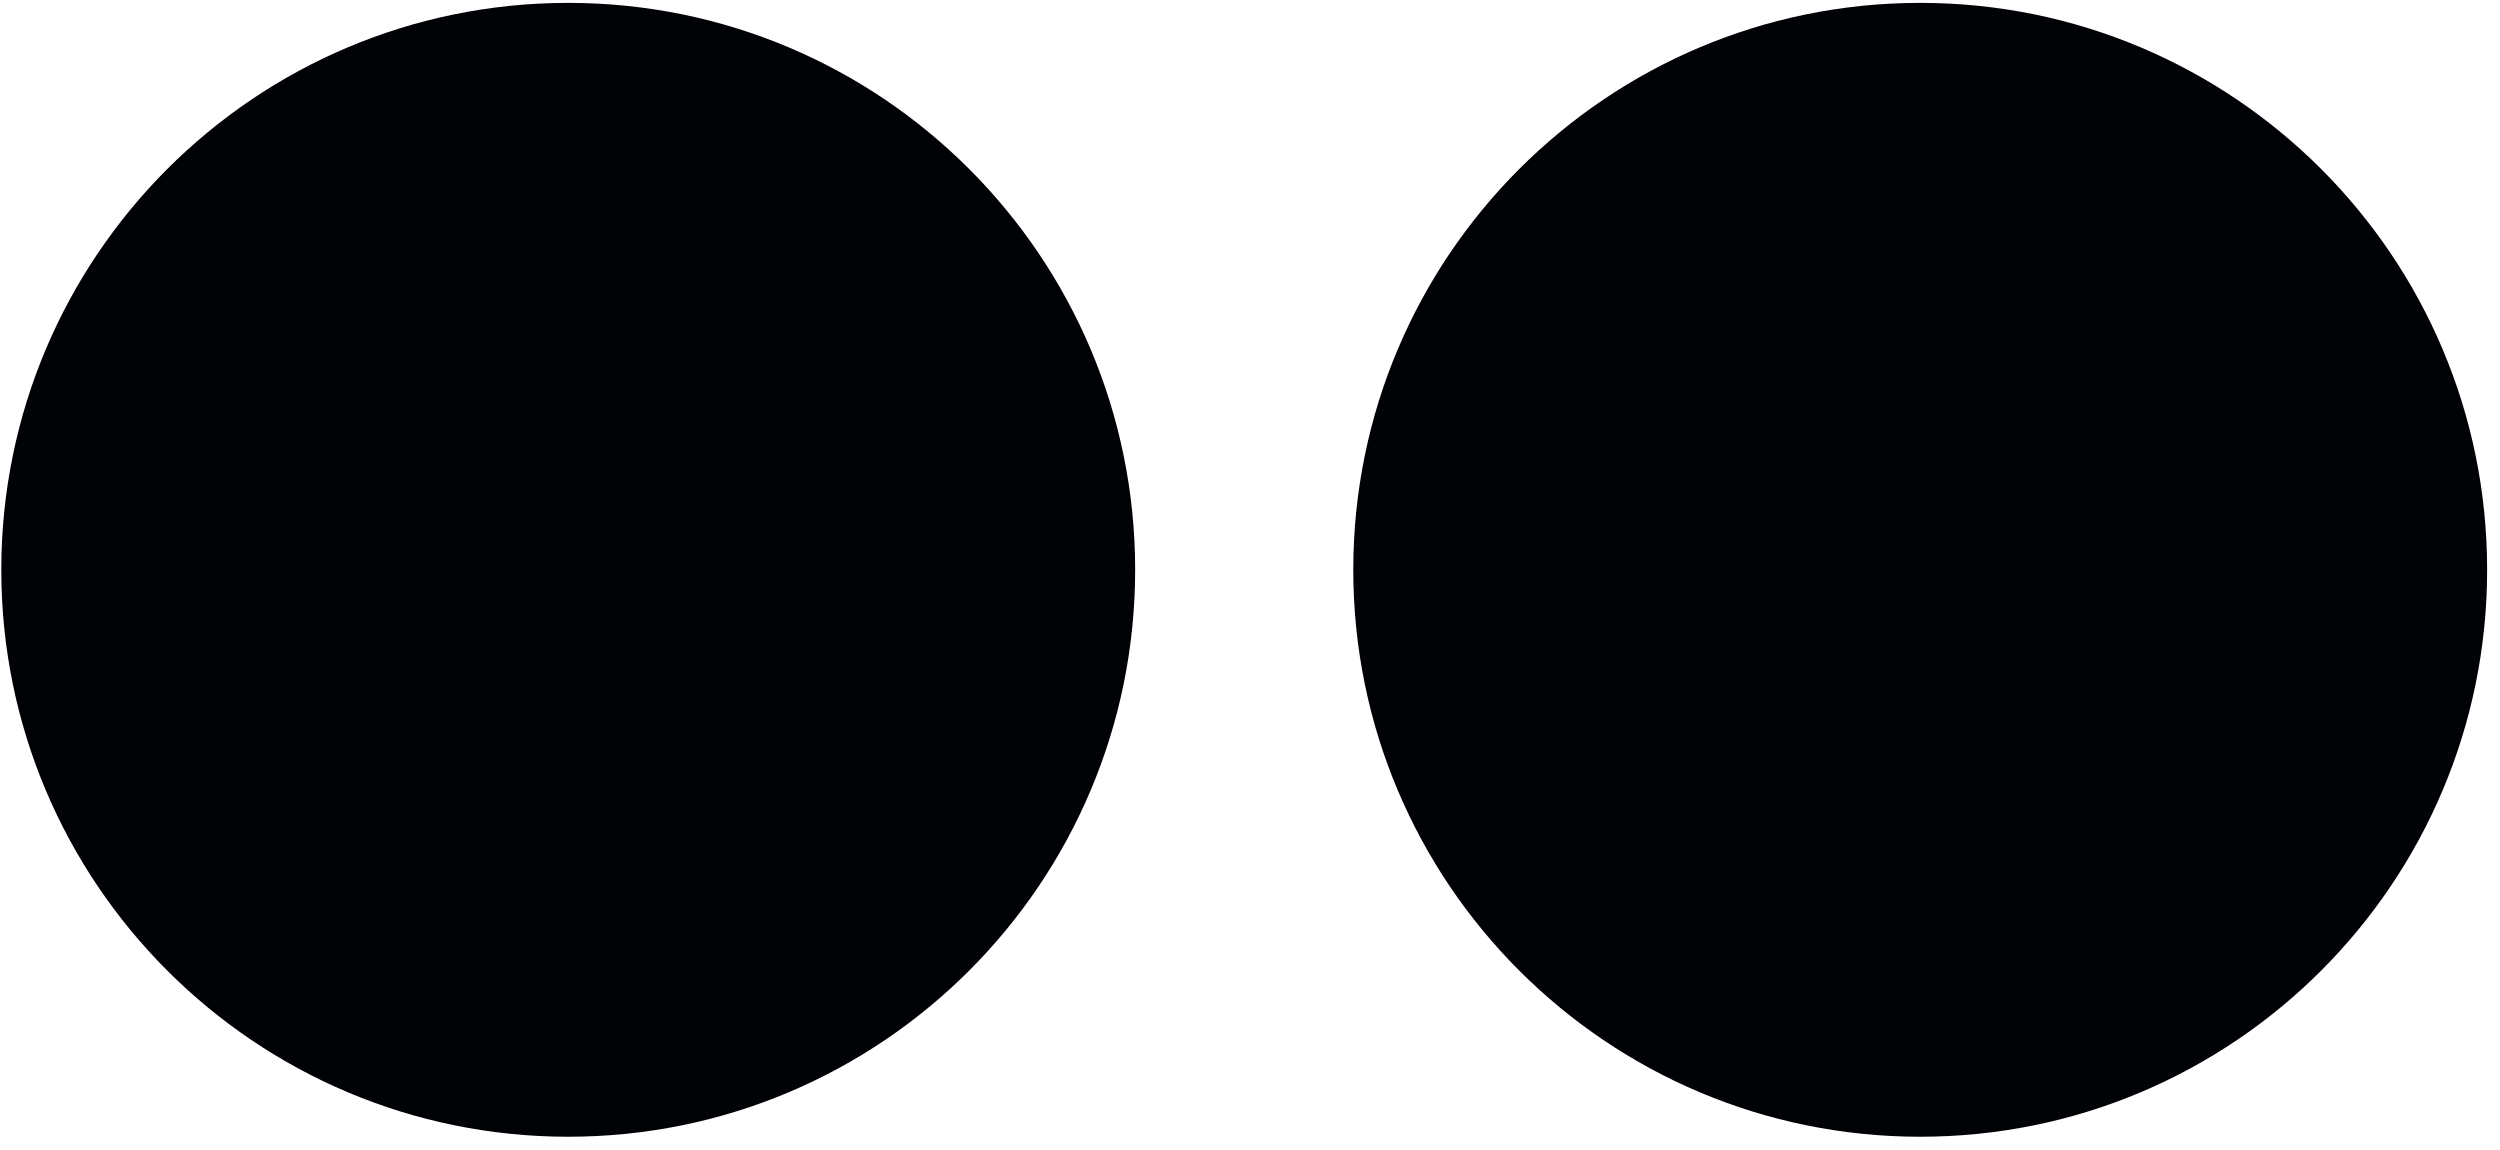
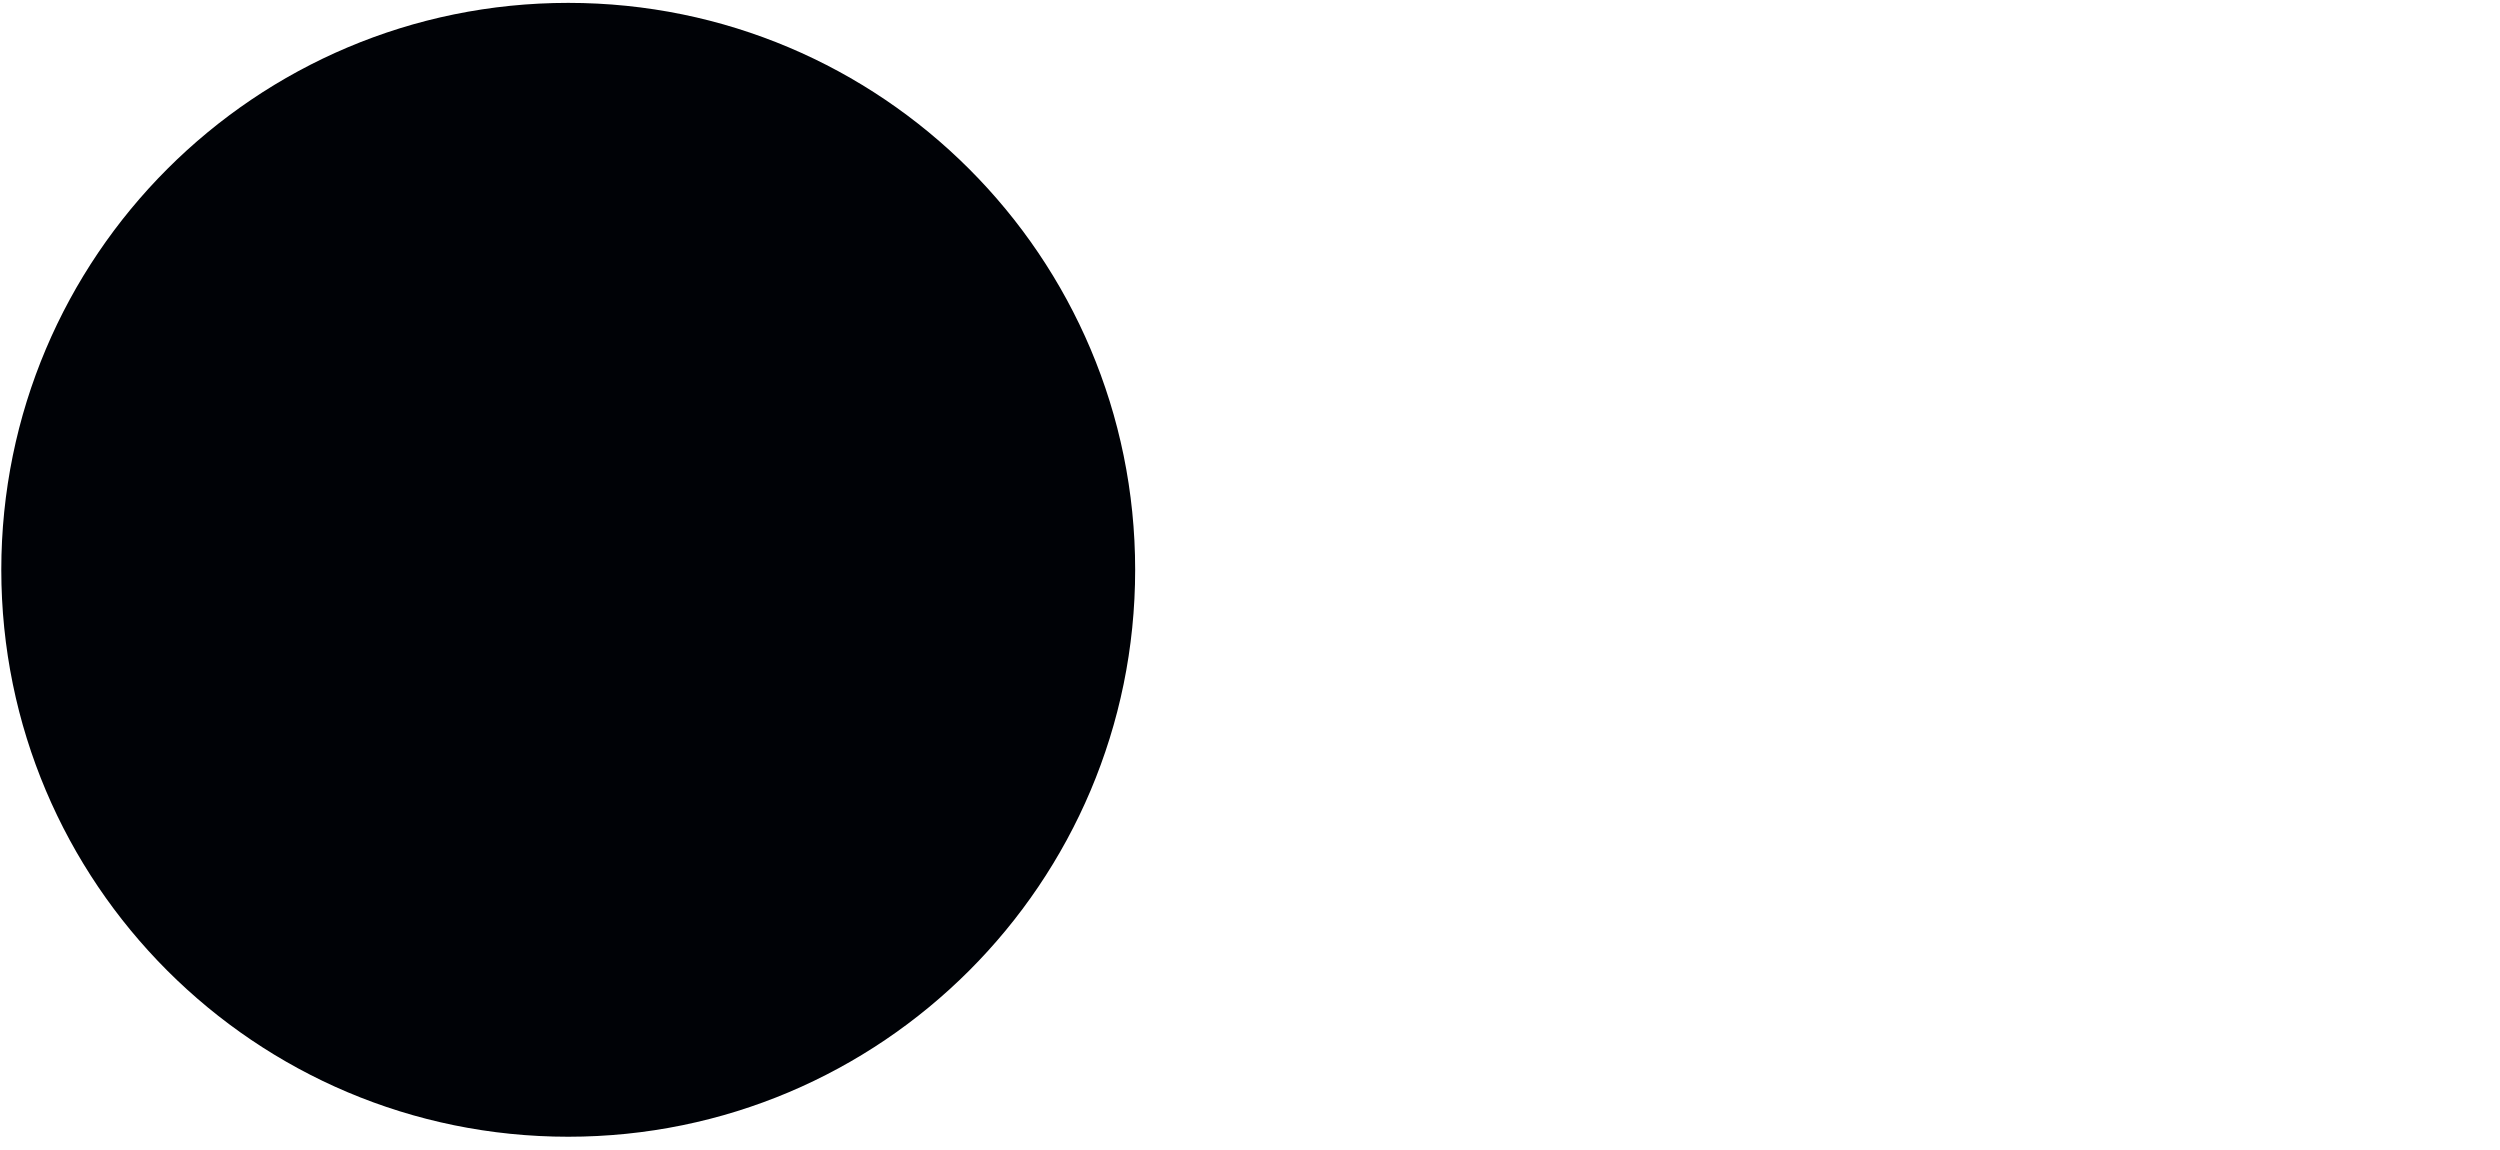
<svg xmlns="http://www.w3.org/2000/svg" width="250px" height="115px" viewBox="0 0 250 115" version="1.1">
  <title>Group 2</title>
  <g id="Symbols" stroke="none" stroke-width="1" fill="none" fill-rule="evenodd">
    <g id="Artboard-1" transform="translate(-565, -707)" fill="#000206">
      <g id="Group-2" transform="translate(565.13, 707.288)">
        <path d="M113.386,56.693 C113.386,88.004 88.004,113.386 56.693,113.386 C25.382,113.386 0,88.004 0,56.693 C0,25.382 25.382,2.20268248e-13 56.693,2.20268248e-13 C88.004,2.20268248e-13 113.386,25.382 113.386,56.693" id="Fill-116" />
-         <path d="M248.584,56.693 C248.584,88.004 223.202,113.386 191.891,113.386 C160.58,113.386 135.198,88.004 135.198,56.693 C135.198,25.382 160.58,2.20268248e-13 191.891,2.20268248e-13 C223.202,2.20268248e-13 248.584,25.382 248.584,56.693" id="Fill-117" />
      </g>
    </g>
  </g>
</svg>